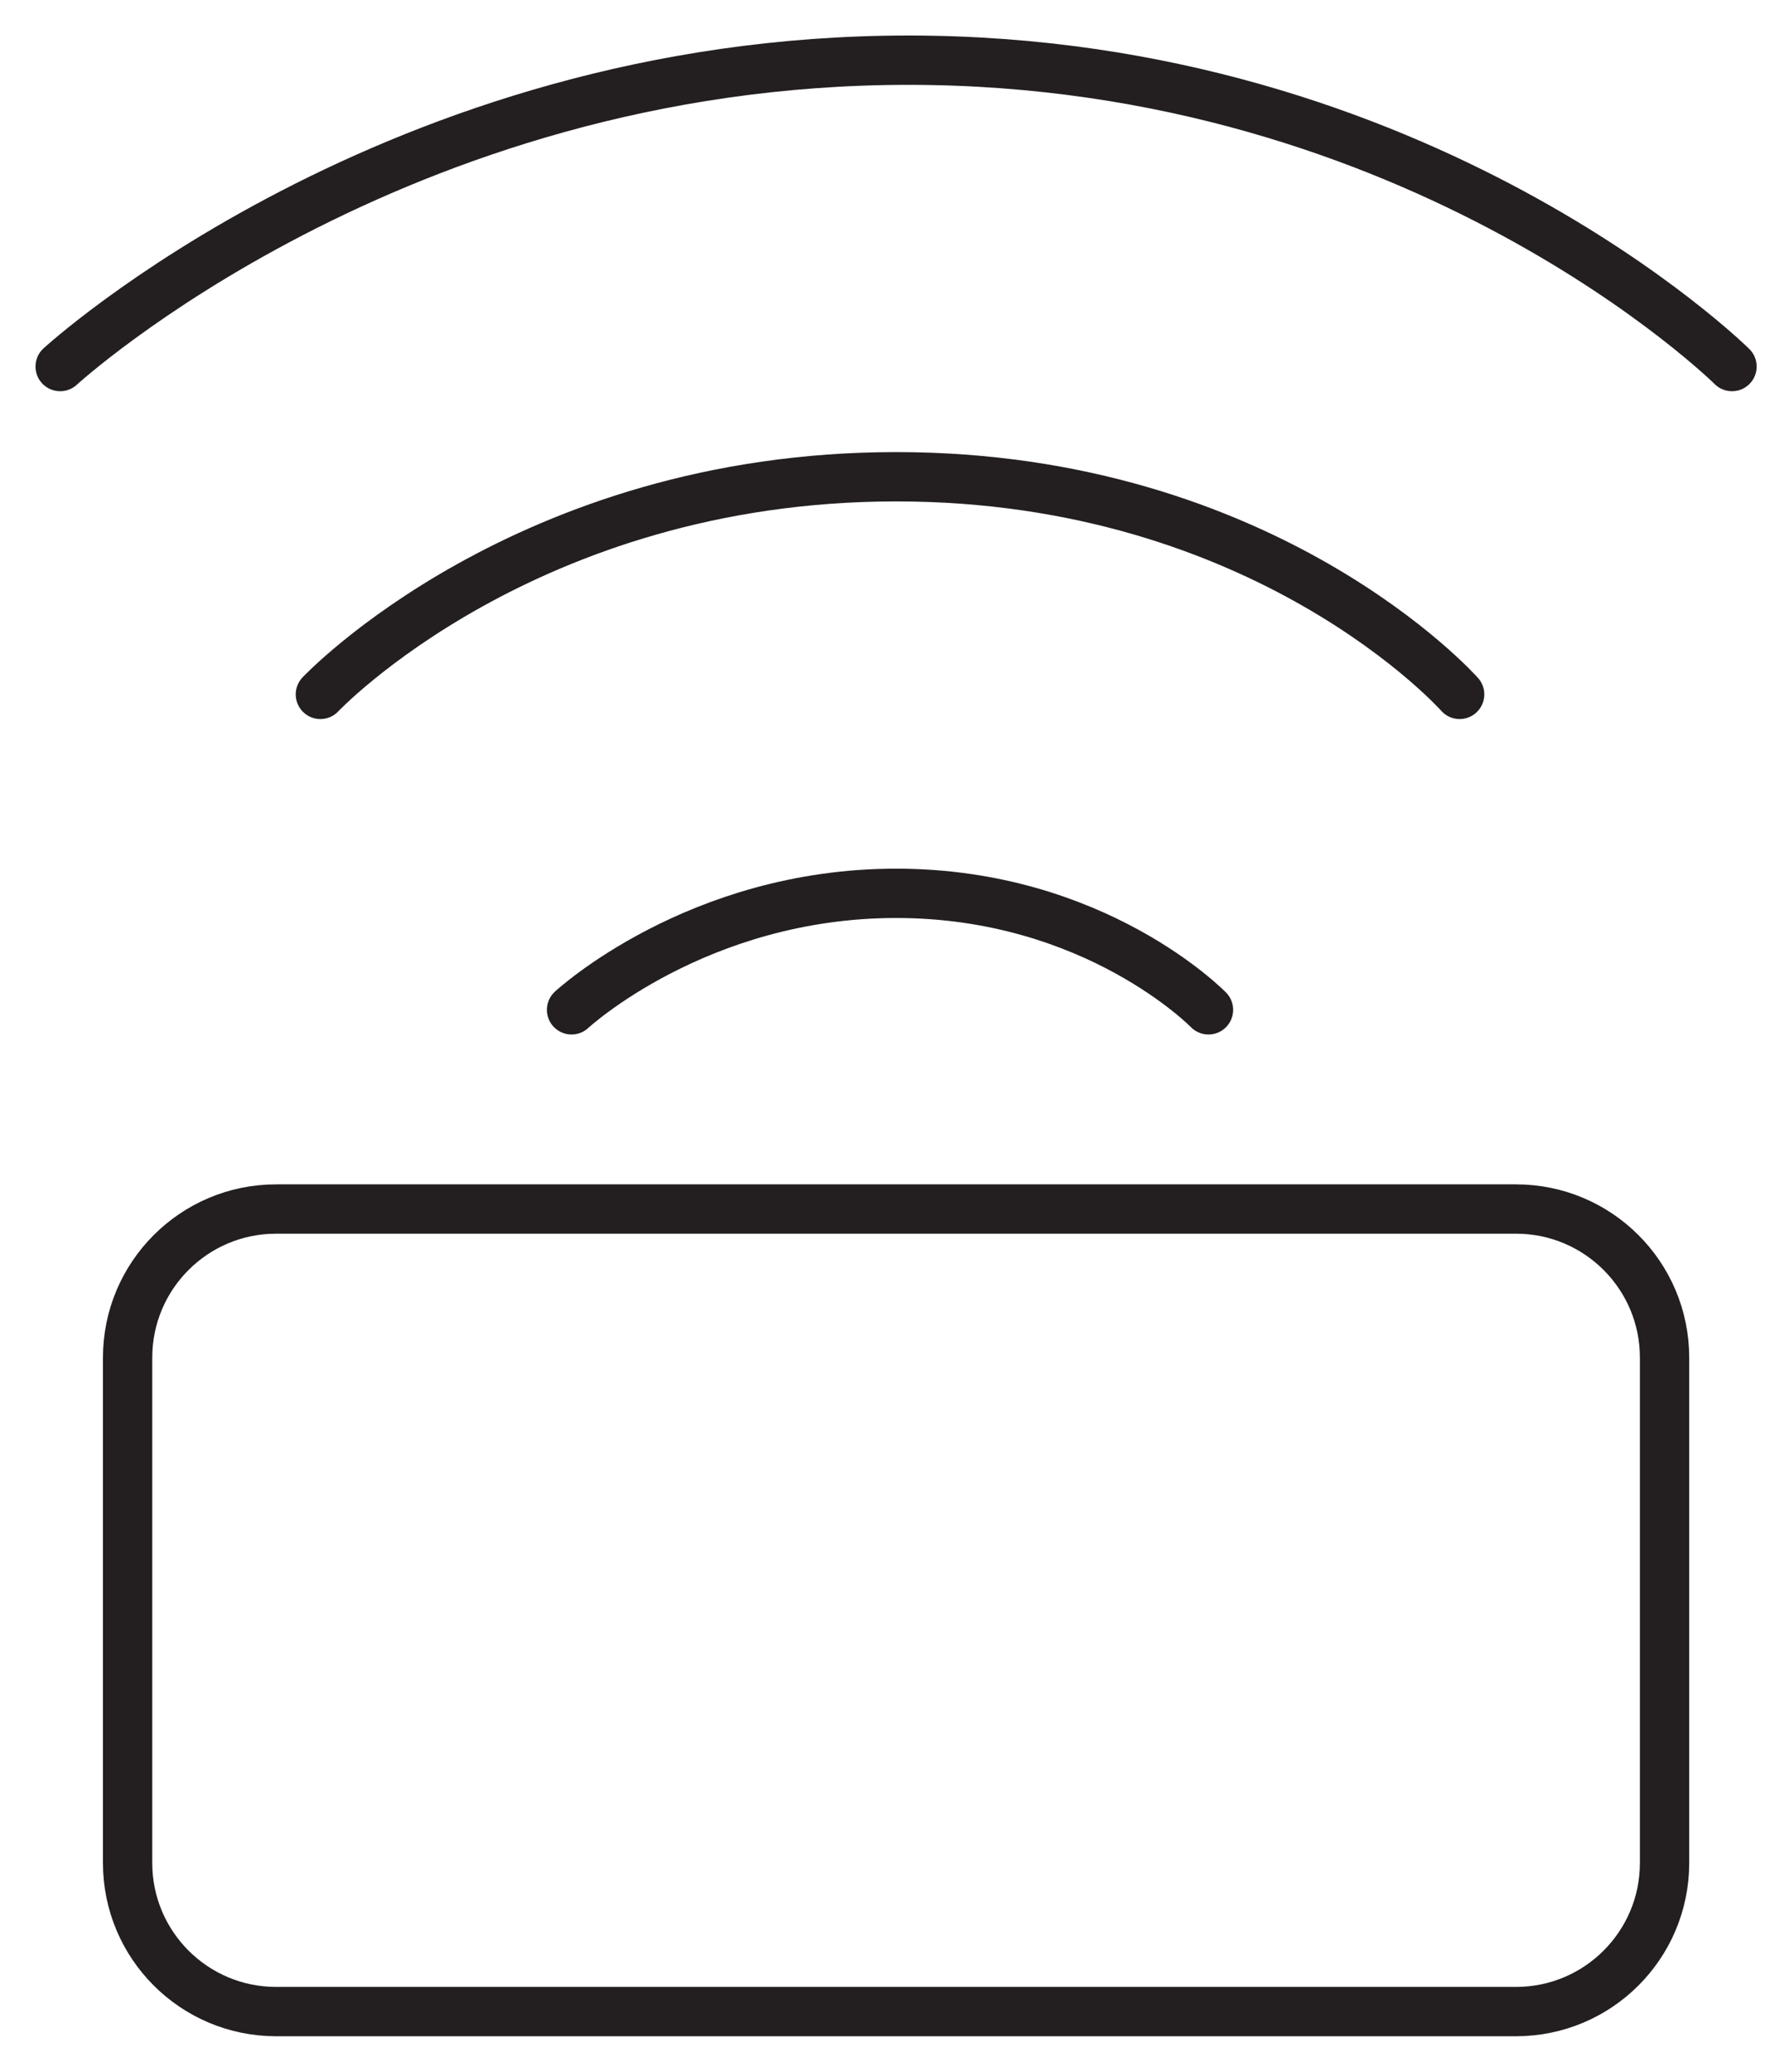
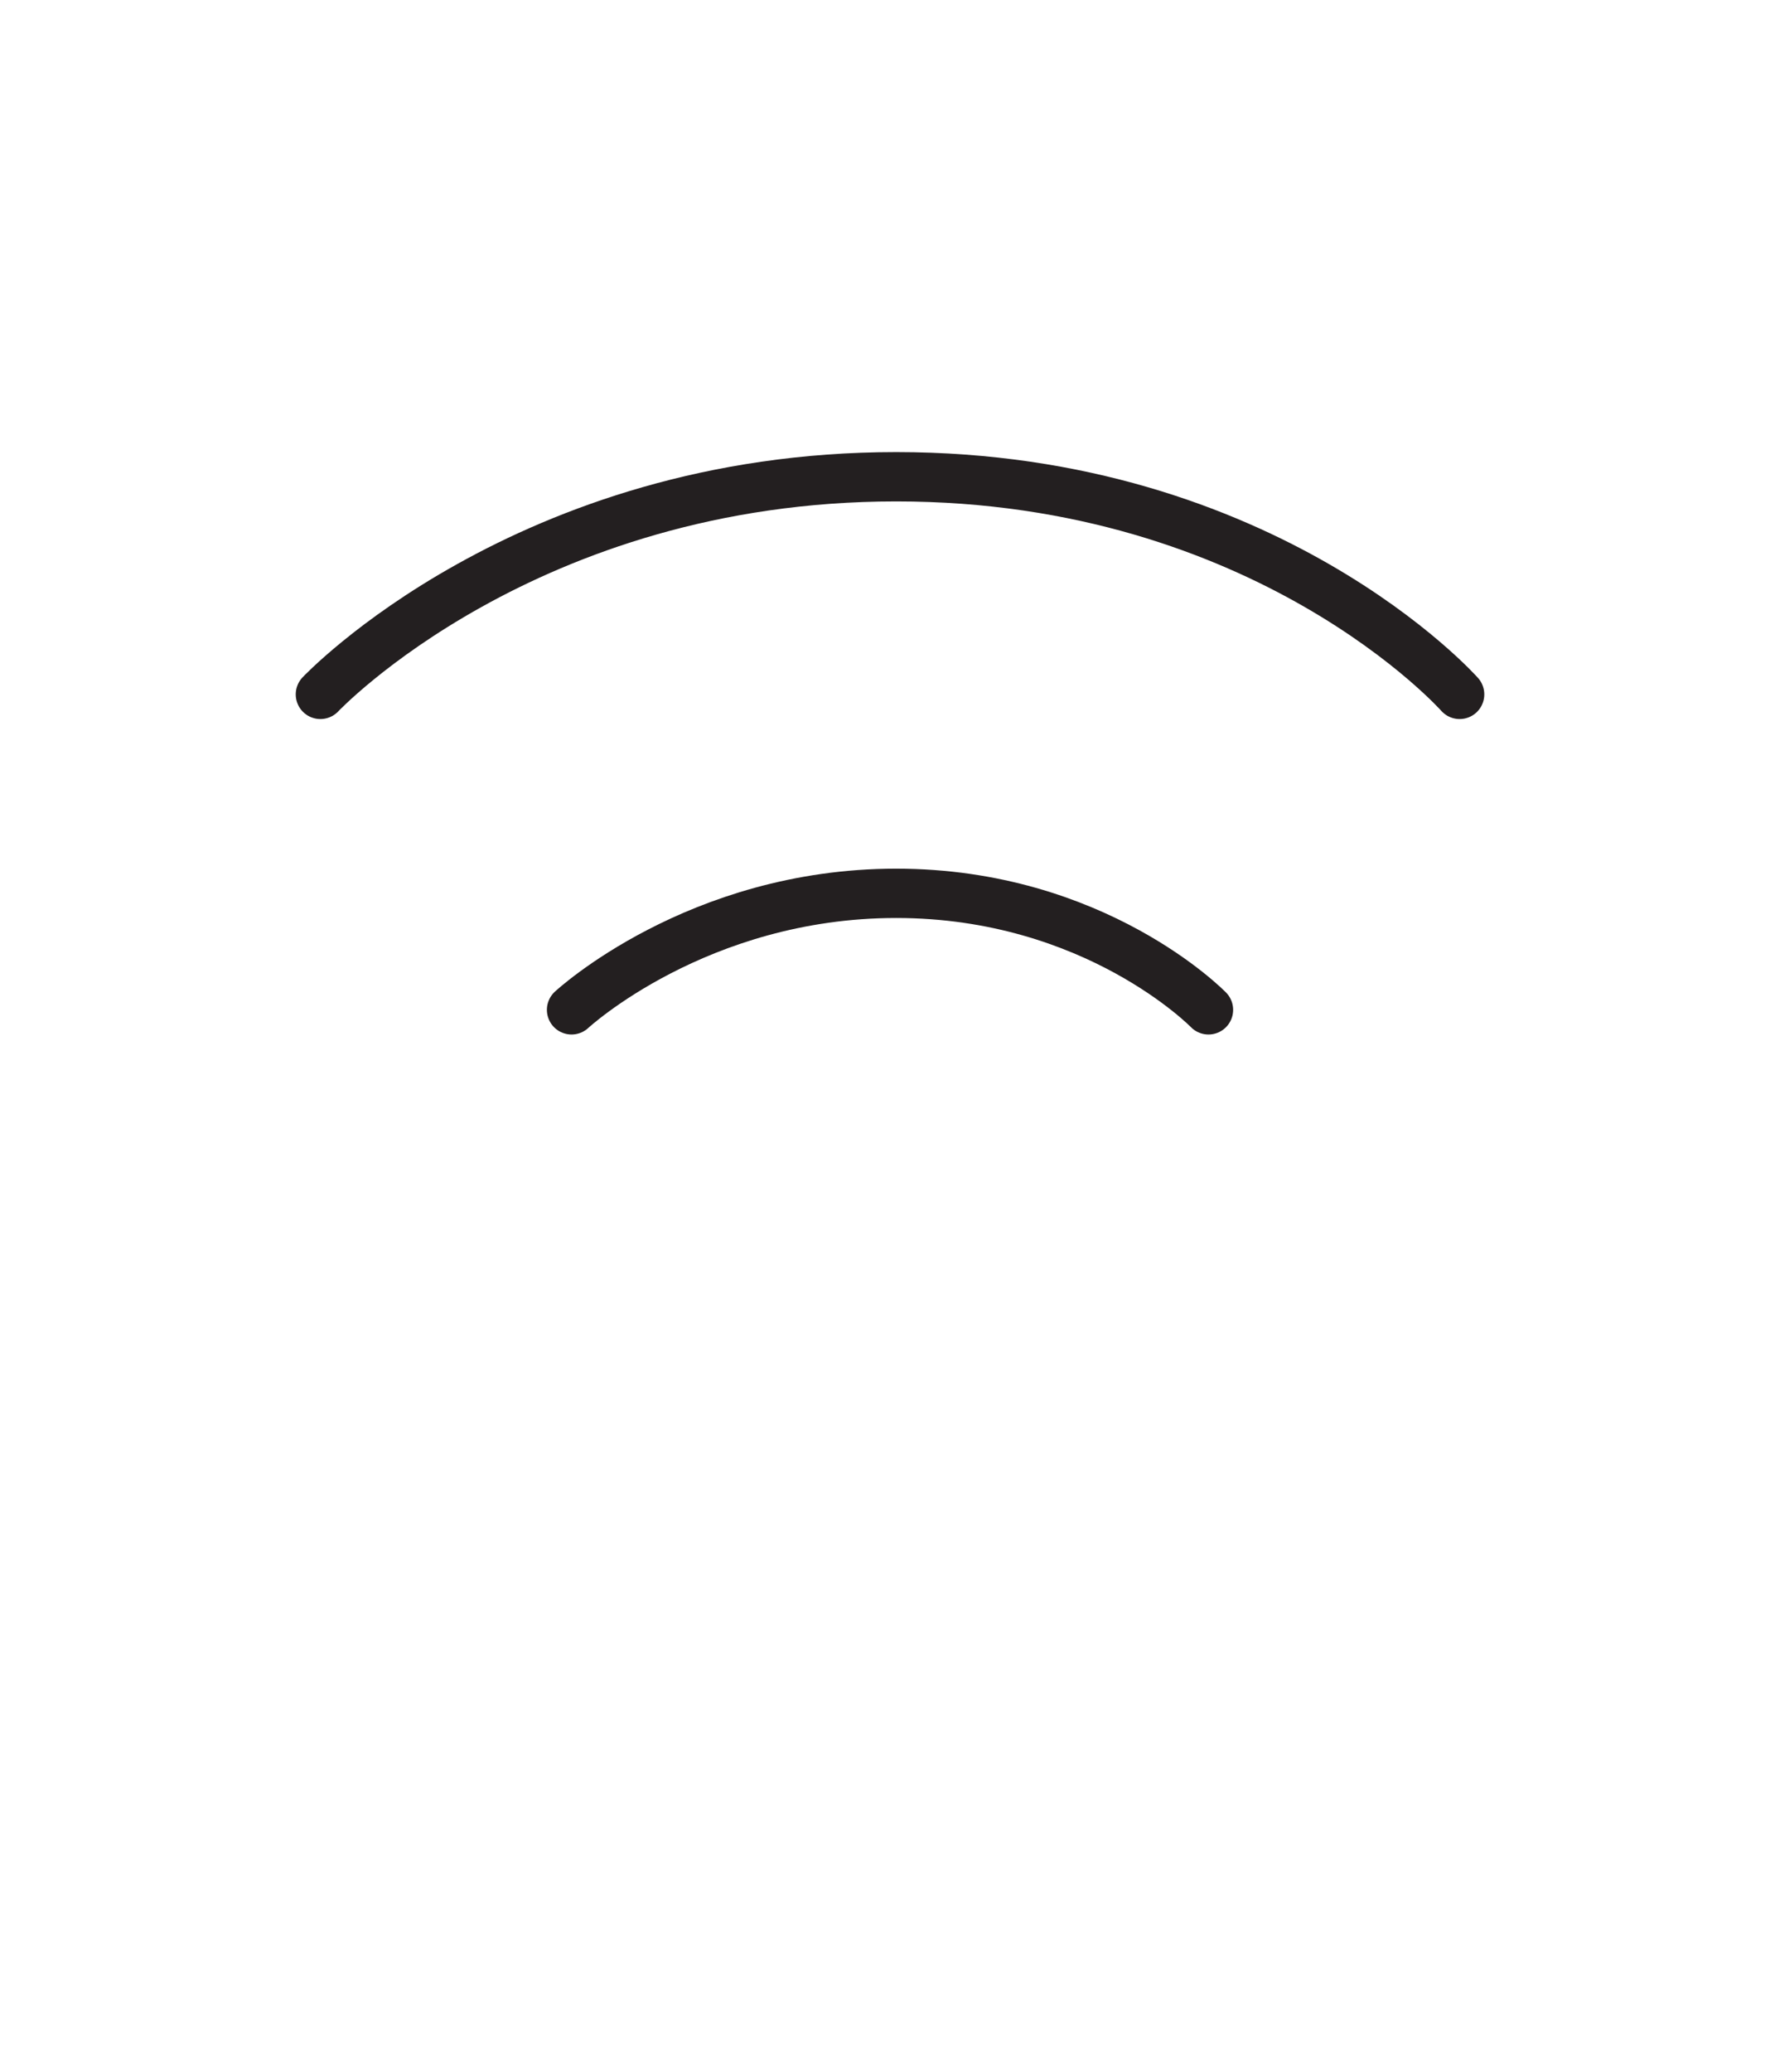
<svg xmlns="http://www.w3.org/2000/svg" width="36" height="42" viewBox="0 0 36 42" fill="none">
  <g clip-path="url(#clip0_0_132)">
-     <path d="M1.22 7.431C1.22 7.431 7.989 1.22 18.422 1.22C28.856 1.22 35.128 7.431 35.128 7.431" stroke="#231F20" stroke-miterlimit="10" stroke-linecap="round" />
    <path d="M6.498 14.077C6.498 14.077 10.659 9.665 18.176 9.665C25.693 9.665 29.604 14.077 29.604 14.077" stroke="#231F20" stroke-miterlimit="10" stroke-linecap="round" />
    <path d="M11.592 20.472C11.592 20.472 14.138 18.11 18.176 18.11C22.214 18.11 24.51 20.472 24.51 20.472" stroke="#231F20" stroke-miterlimit="10" stroke-linecap="round" />
-     <path d="M30.747 24.51H5.601C3.937 24.51 2.588 25.859 2.588 27.523V37.767C2.588 39.431 3.937 40.78 5.601 40.78H30.747C32.411 40.78 33.76 39.431 33.76 37.767V27.523C33.76 25.859 32.411 24.51 30.747 24.51Z" stroke="#231F20" stroke-miterlimit="10" stroke-linecap="round" />
  </g>
  <defs>
    <clipPath id="clip0_0_132">
      <rect width="36" height="42" fill="white" />
    </clipPath>
  </defs>
</svg>